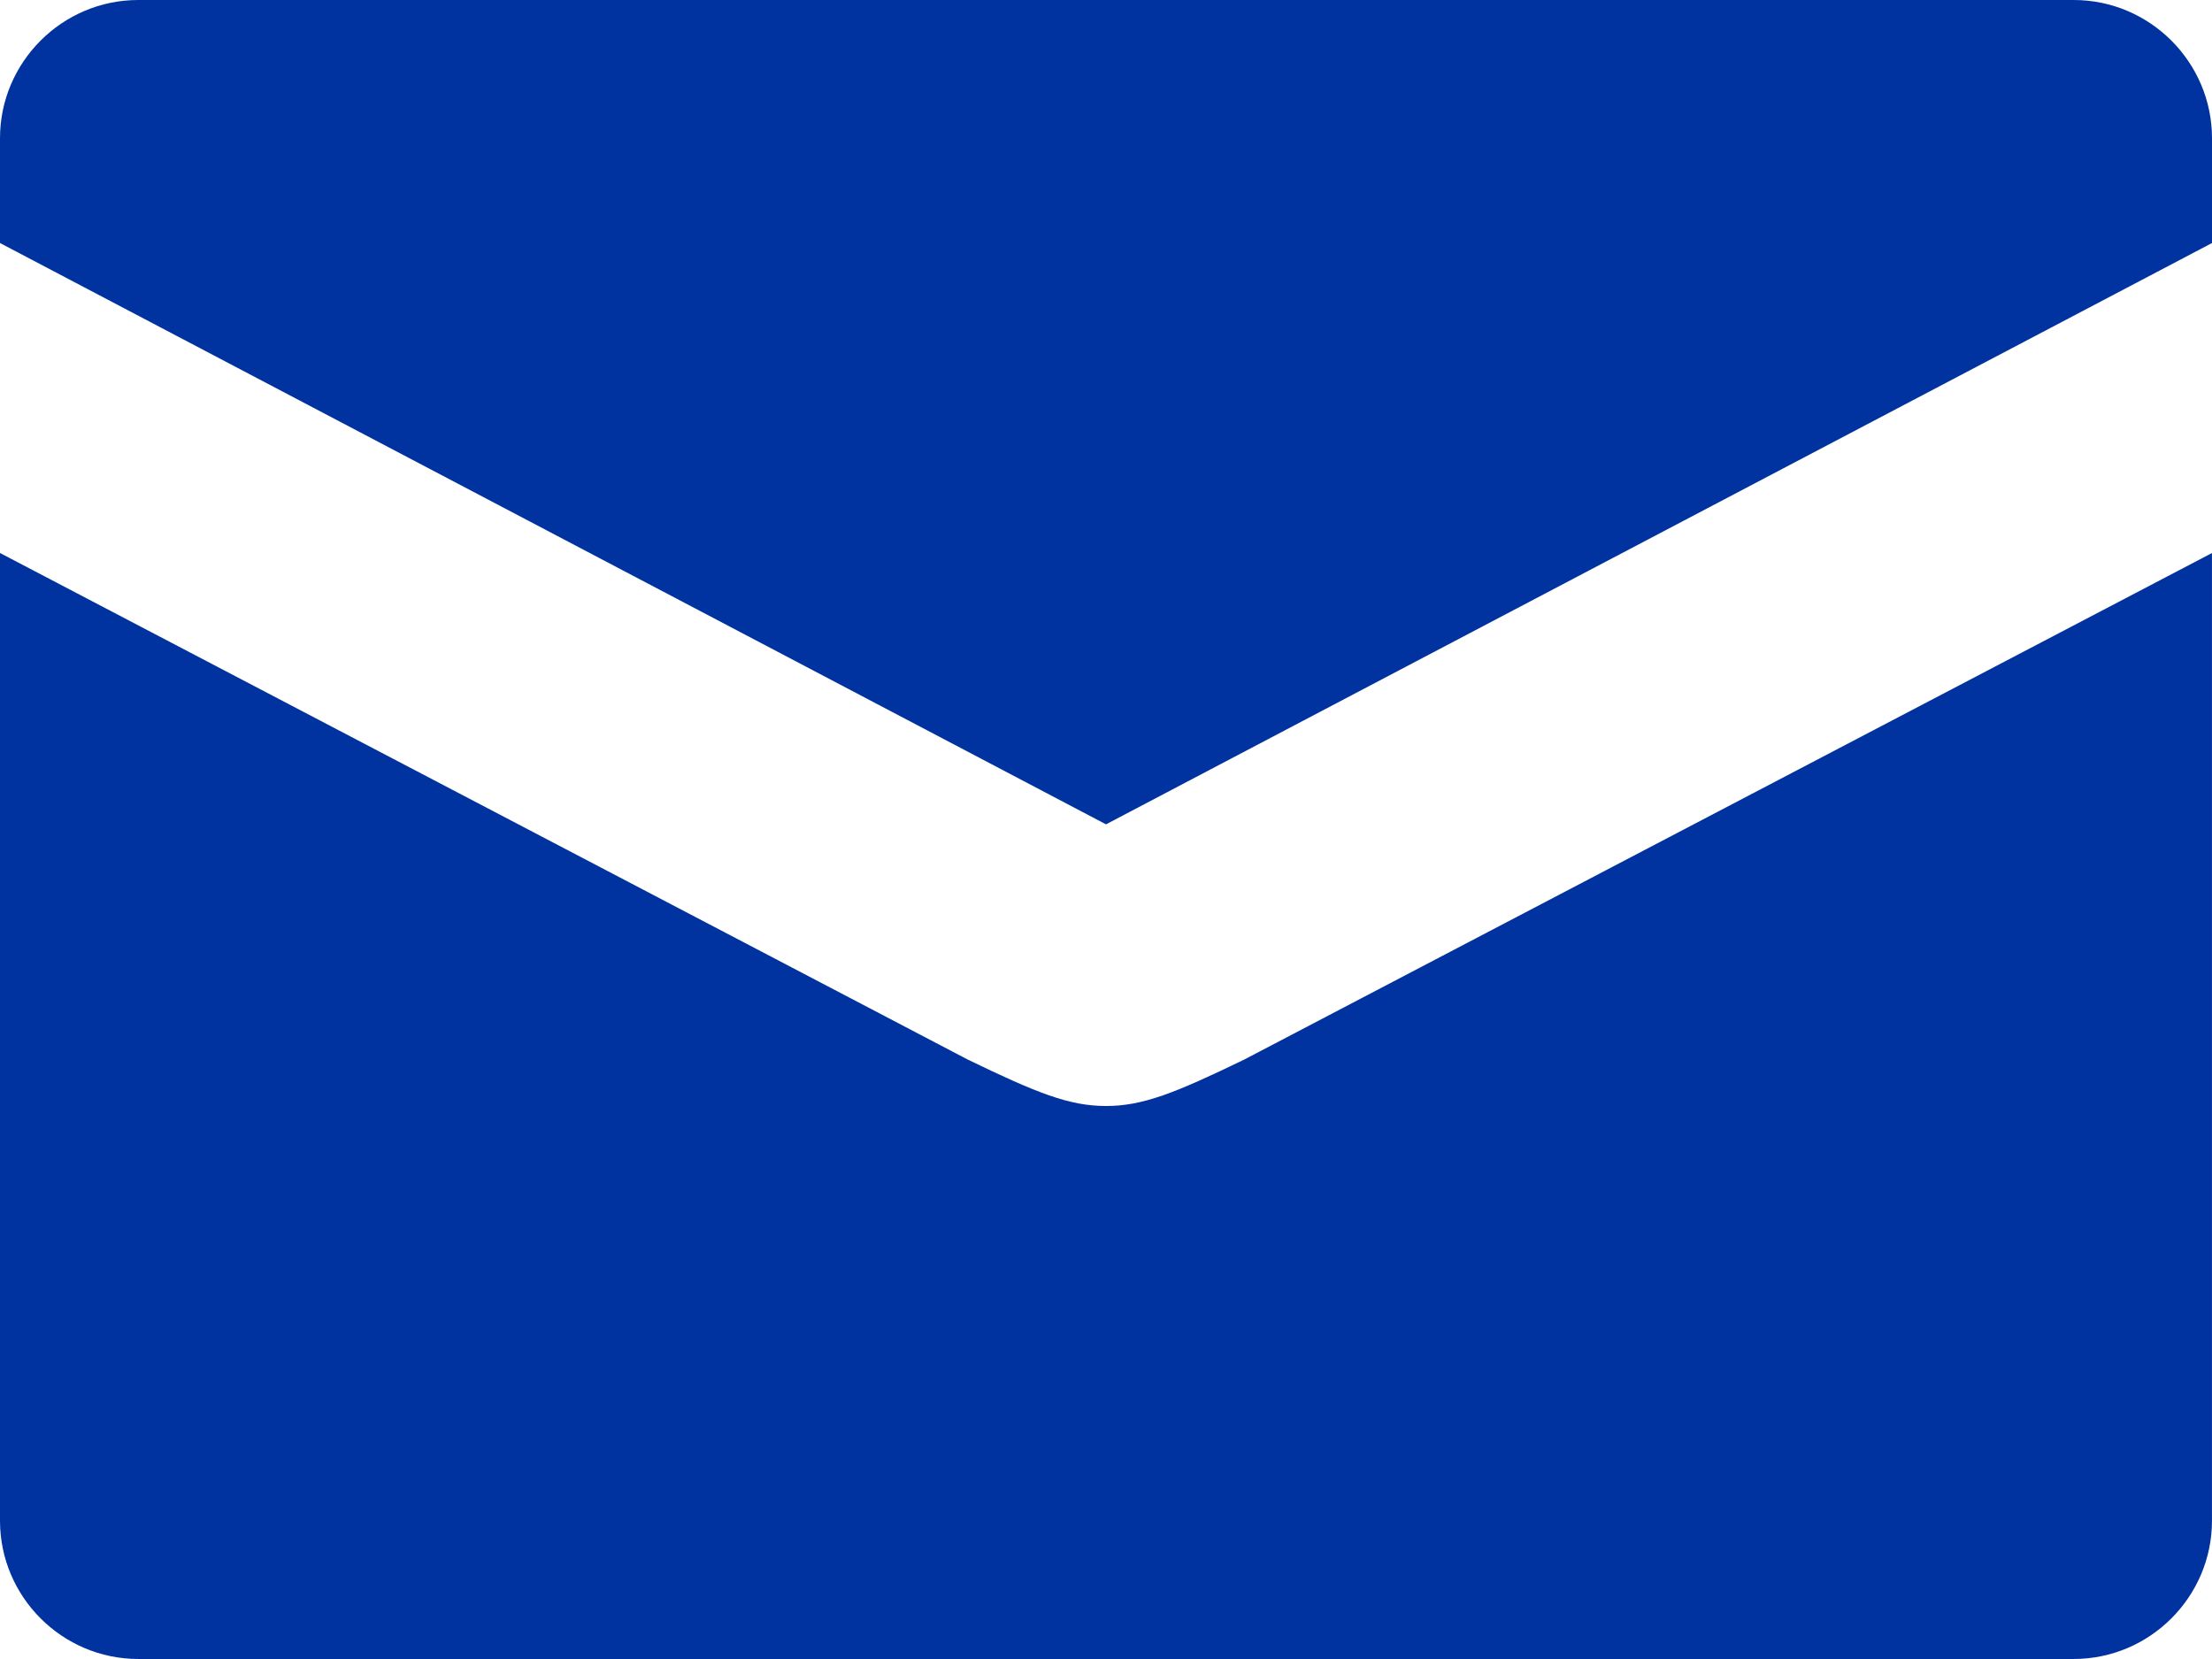
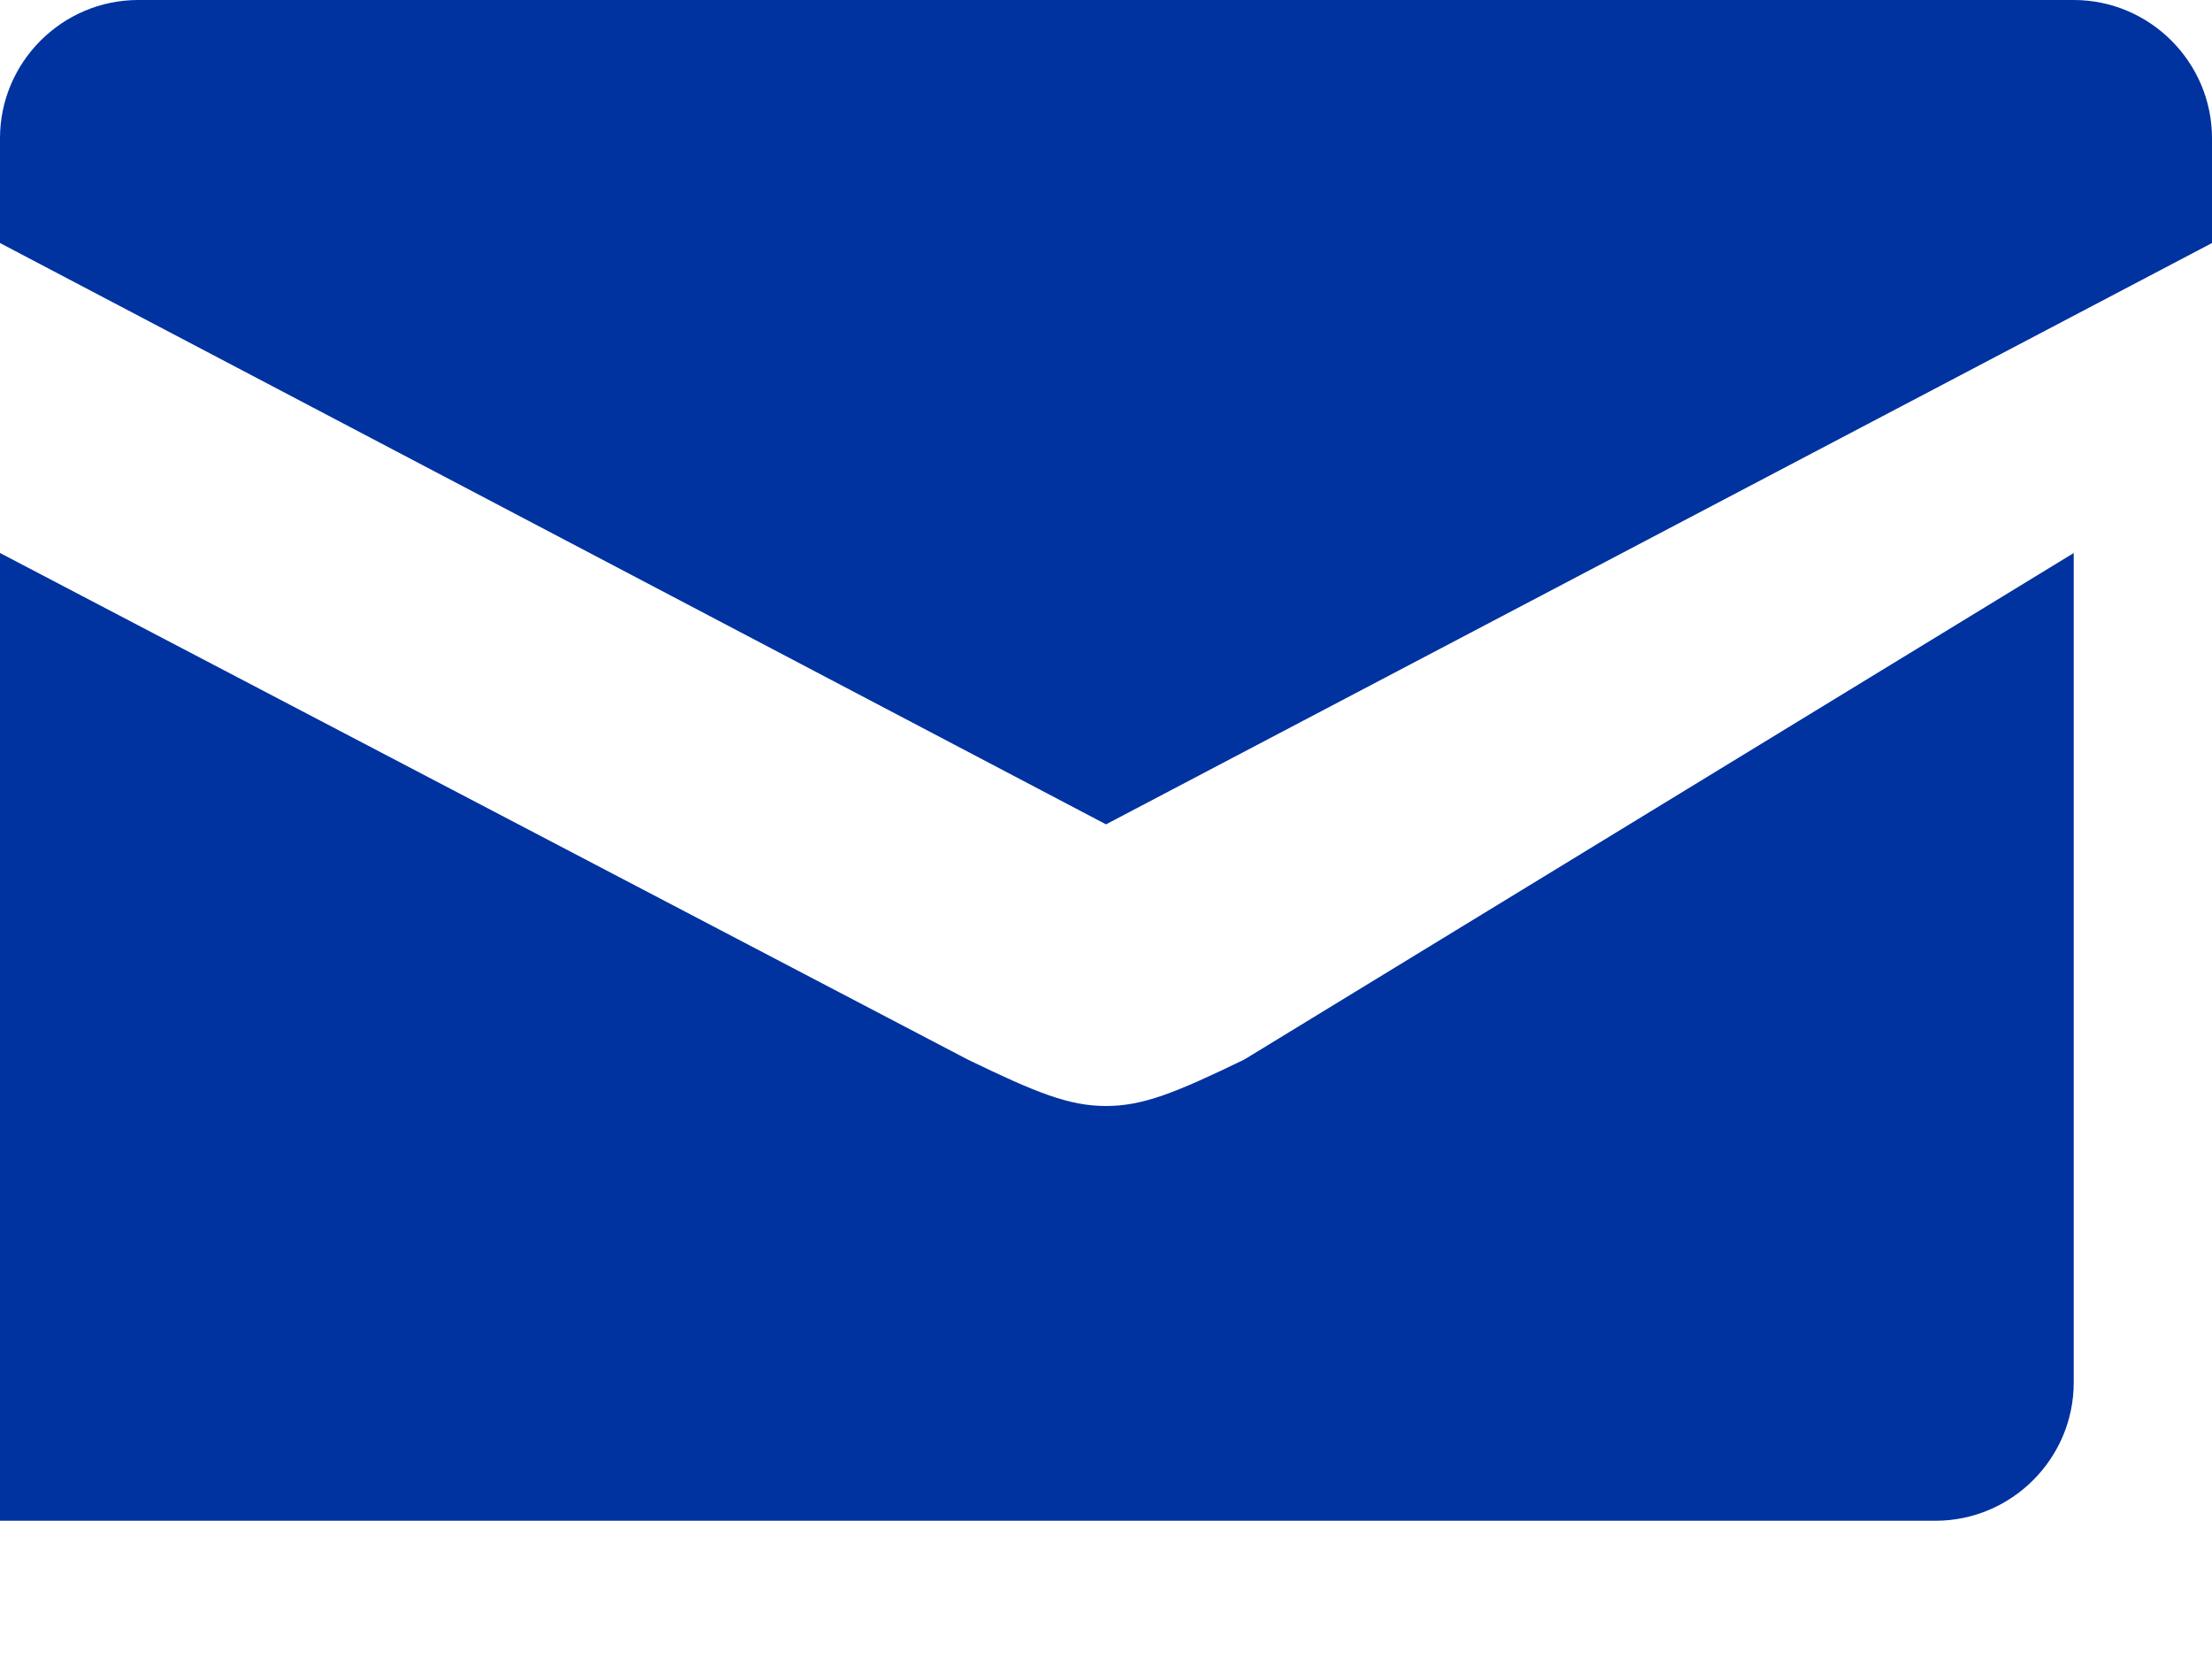
<svg xmlns="http://www.w3.org/2000/svg" version="1.1" id="Layer_1" x="0px" y="0px" width="95.696px" height="71.771px" viewBox="138.021 0.763 95.696 71.771" enable-background="new 138.021 0.763 95.696 71.771" xml:space="preserve">
-   <path fill="#0032A0" d="M185.869,48.611c-1.589,0-2.991-0.561-5.981-2.009l-41.867-21.915v41.867c0,3.291,2.689,5.98,5.981,5.98  h83.733c3.292,0,5.981-2.689,5.981-5.98V24.688L191.85,46.602C188.859,48.051,187.458,48.611,185.869,48.611z M227.735,0.763  h-83.733c-3.292,0-5.981,2.689-5.981,5.981v4.533l47.848,25.149l47.848-25.149V6.744C233.717,3.453,231.027,0.763,227.735,0.763z" />
+   <path fill="#0032A0" d="M185.869,48.611c-1.589,0-2.991-0.561-5.981-2.009l-41.867-21.915v41.867h83.733c3.292,0,5.981-2.689,5.981-5.98V24.688L191.85,46.602C188.859,48.051,187.458,48.611,185.869,48.611z M227.735,0.763  h-83.733c-3.292,0-5.981,2.689-5.981,5.981v4.533l47.848,25.149l47.848-25.149V6.744C233.717,3.453,231.027,0.763,227.735,0.763z" />
</svg>